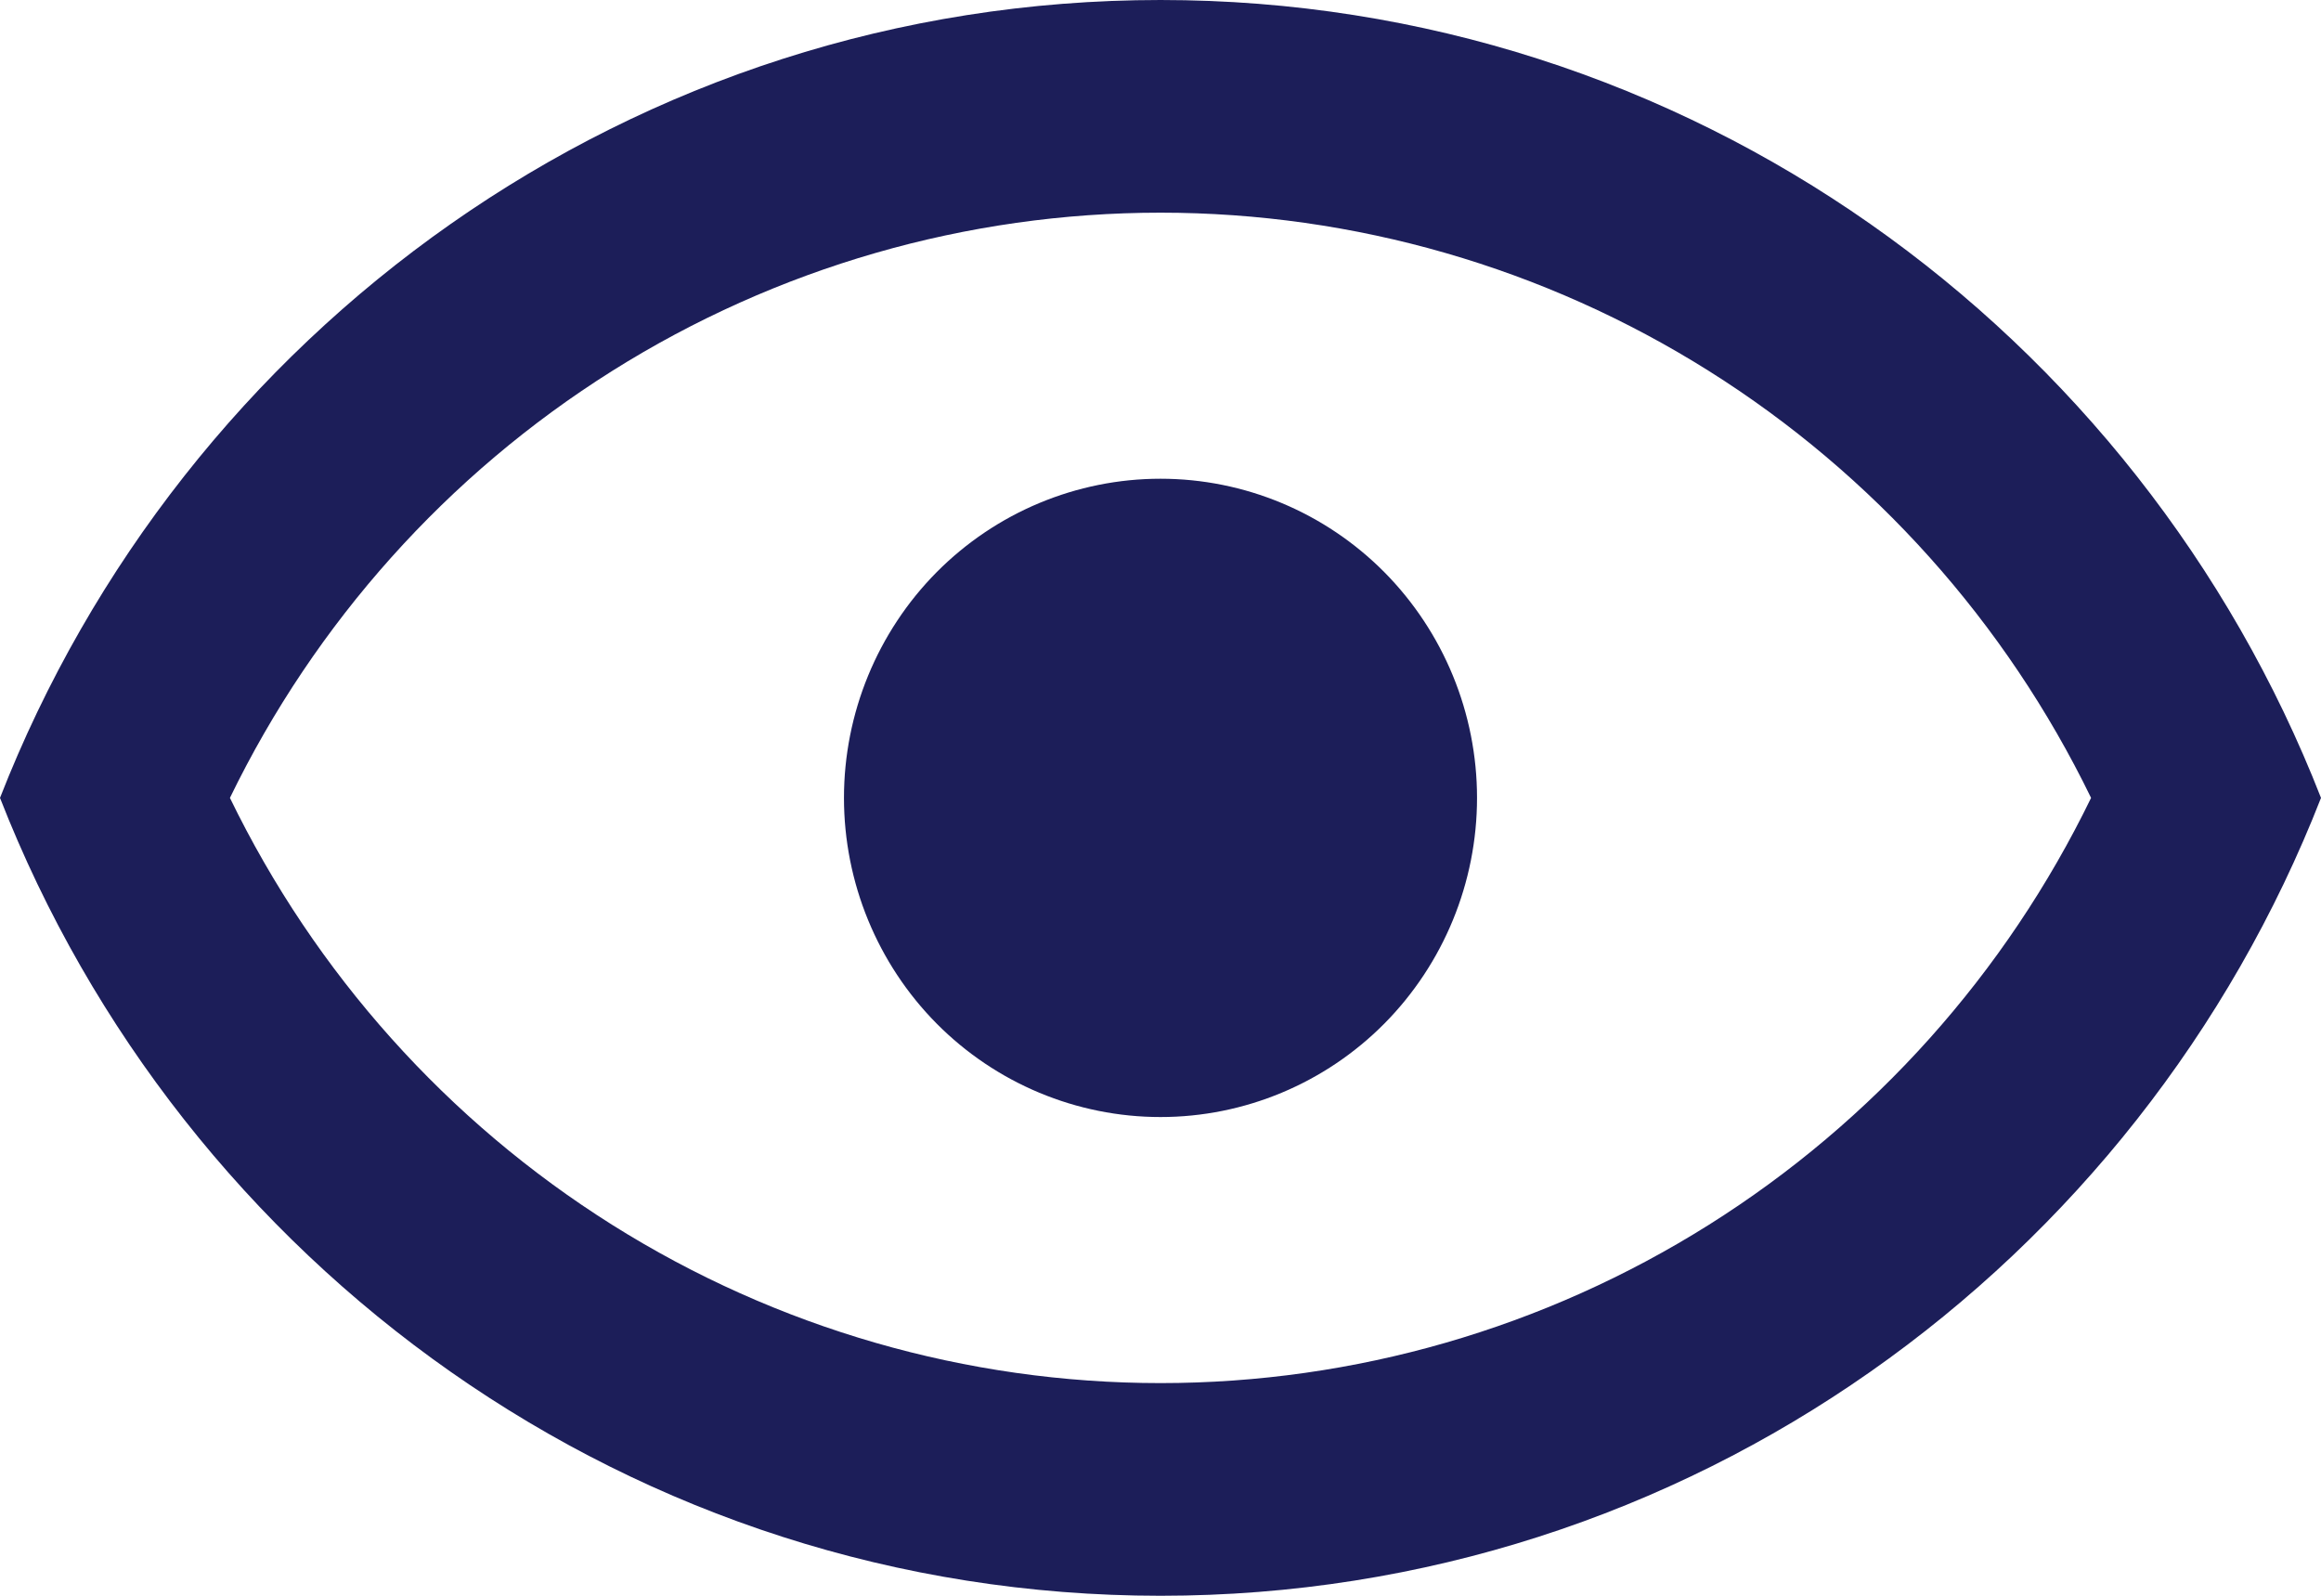
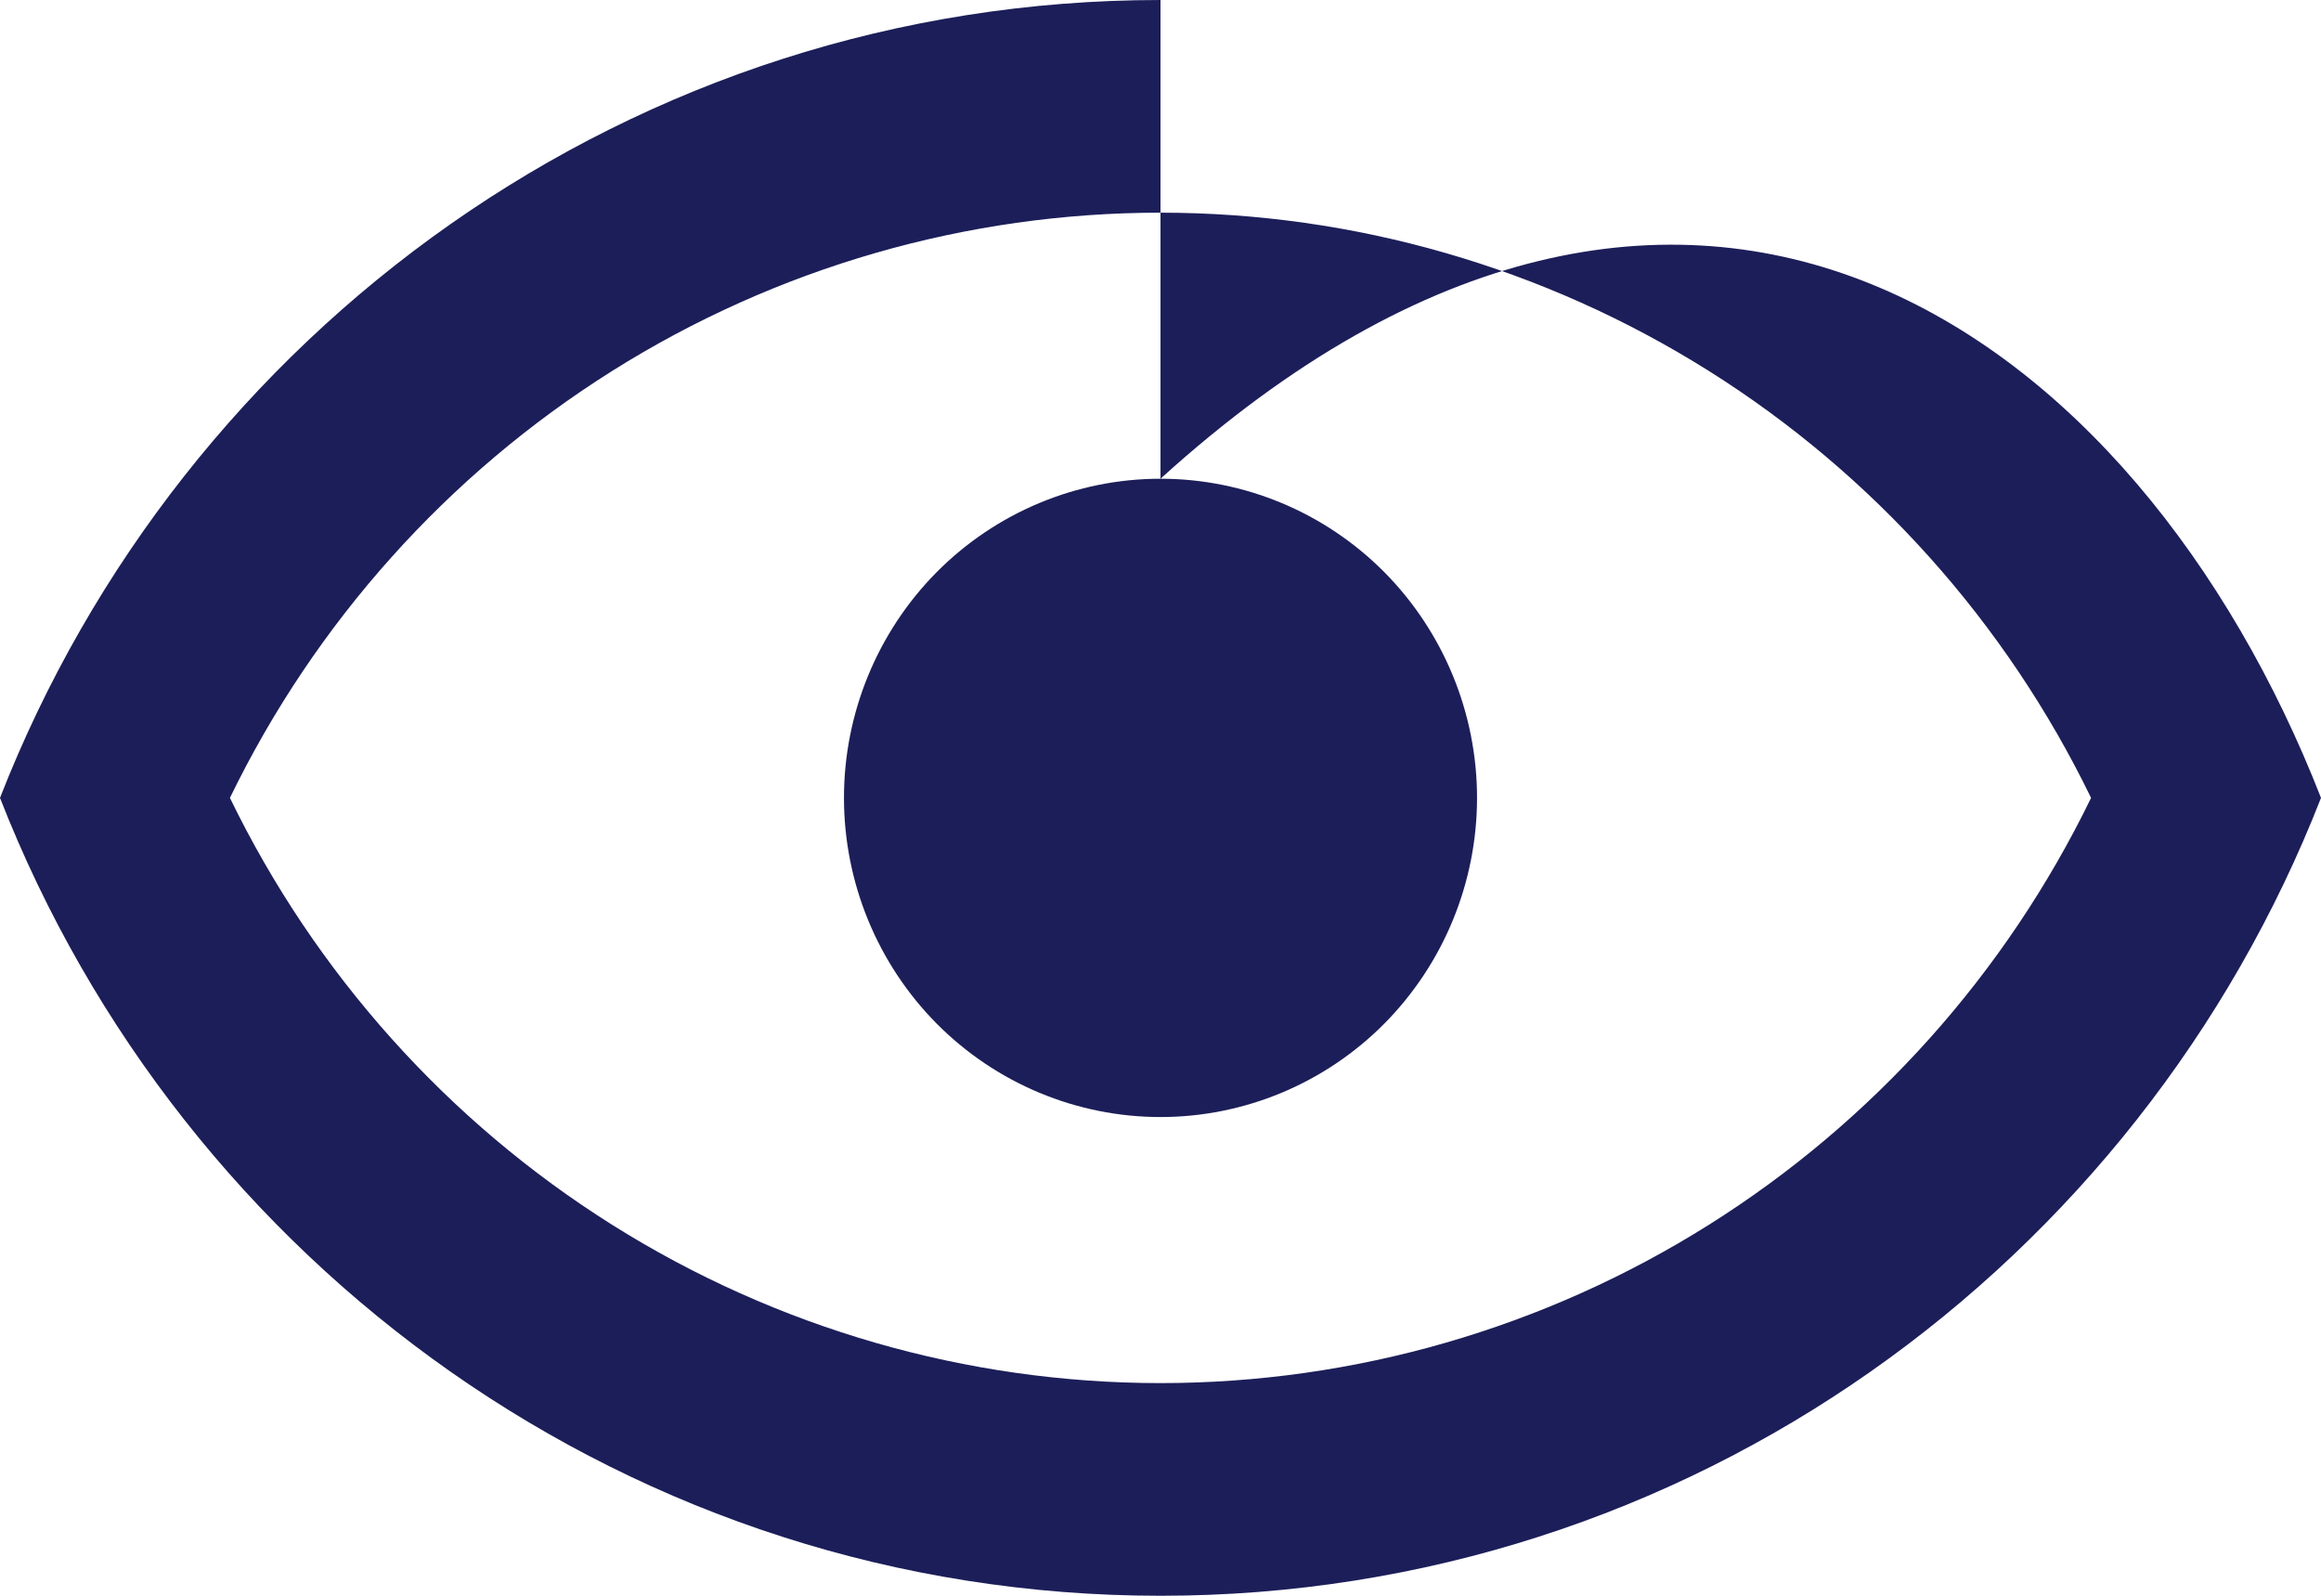
<svg xmlns="http://www.w3.org/2000/svg" width="16" height="11" viewBox="0 0 16 11" fill="none">
-   <path d="M8 3.3C8.579 3.3 9.134 3.532 9.543 3.944C9.952 4.357 10.182 4.917 10.182 5.5C10.182 6.083 9.952 6.643 9.543 7.056C9.134 7.468 8.579 7.7 8 7.7C7.421 7.7 6.866 7.468 6.457 7.056C6.048 6.643 5.818 6.083 5.818 5.5C5.818 4.917 6.048 4.357 6.457 3.944C6.866 3.532 7.421 3.3 8 3.3ZM8 0C11.636 0 14.742 2.281 16 5.5C14.742 8.719 11.636 11 8 11C4.364 11 1.258 8.719 0 5.5C1.258 2.281 4.364 0 8 0ZM1.585 5.5C2.173 6.71 3.086 7.73 4.22 8.443C5.354 9.156 6.664 9.534 8 9.534C9.336 9.534 10.646 9.156 11.78 8.443C12.914 7.73 13.827 6.71 14.415 5.5C13.827 4.29 12.914 3.27 11.78 2.557C10.646 1.844 9.336 1.466 8 1.466C6.664 1.466 5.354 1.844 4.22 2.557C3.086 3.27 2.173 4.29 1.585 5.5Z" fill="#1C1E59" />
+   <path d="M8 3.3C8.579 3.3 9.134 3.532 9.543 3.944C9.952 4.357 10.182 4.917 10.182 5.5C10.182 6.083 9.952 6.643 9.543 7.056C9.134 7.468 8.579 7.7 8 7.7C7.421 7.7 6.866 7.468 6.457 7.056C6.048 6.643 5.818 6.083 5.818 5.5C5.818 4.917 6.048 4.357 6.457 3.944C6.866 3.532 7.421 3.3 8 3.3ZC11.636 0 14.742 2.281 16 5.5C14.742 8.719 11.636 11 8 11C4.364 11 1.258 8.719 0 5.5C1.258 2.281 4.364 0 8 0ZM1.585 5.5C2.173 6.71 3.086 7.73 4.22 8.443C5.354 9.156 6.664 9.534 8 9.534C9.336 9.534 10.646 9.156 11.78 8.443C12.914 7.73 13.827 6.71 14.415 5.5C13.827 4.29 12.914 3.27 11.78 2.557C10.646 1.844 9.336 1.466 8 1.466C6.664 1.466 5.354 1.844 4.22 2.557C3.086 3.27 2.173 4.29 1.585 5.5Z" fill="#1C1E59" />
</svg>